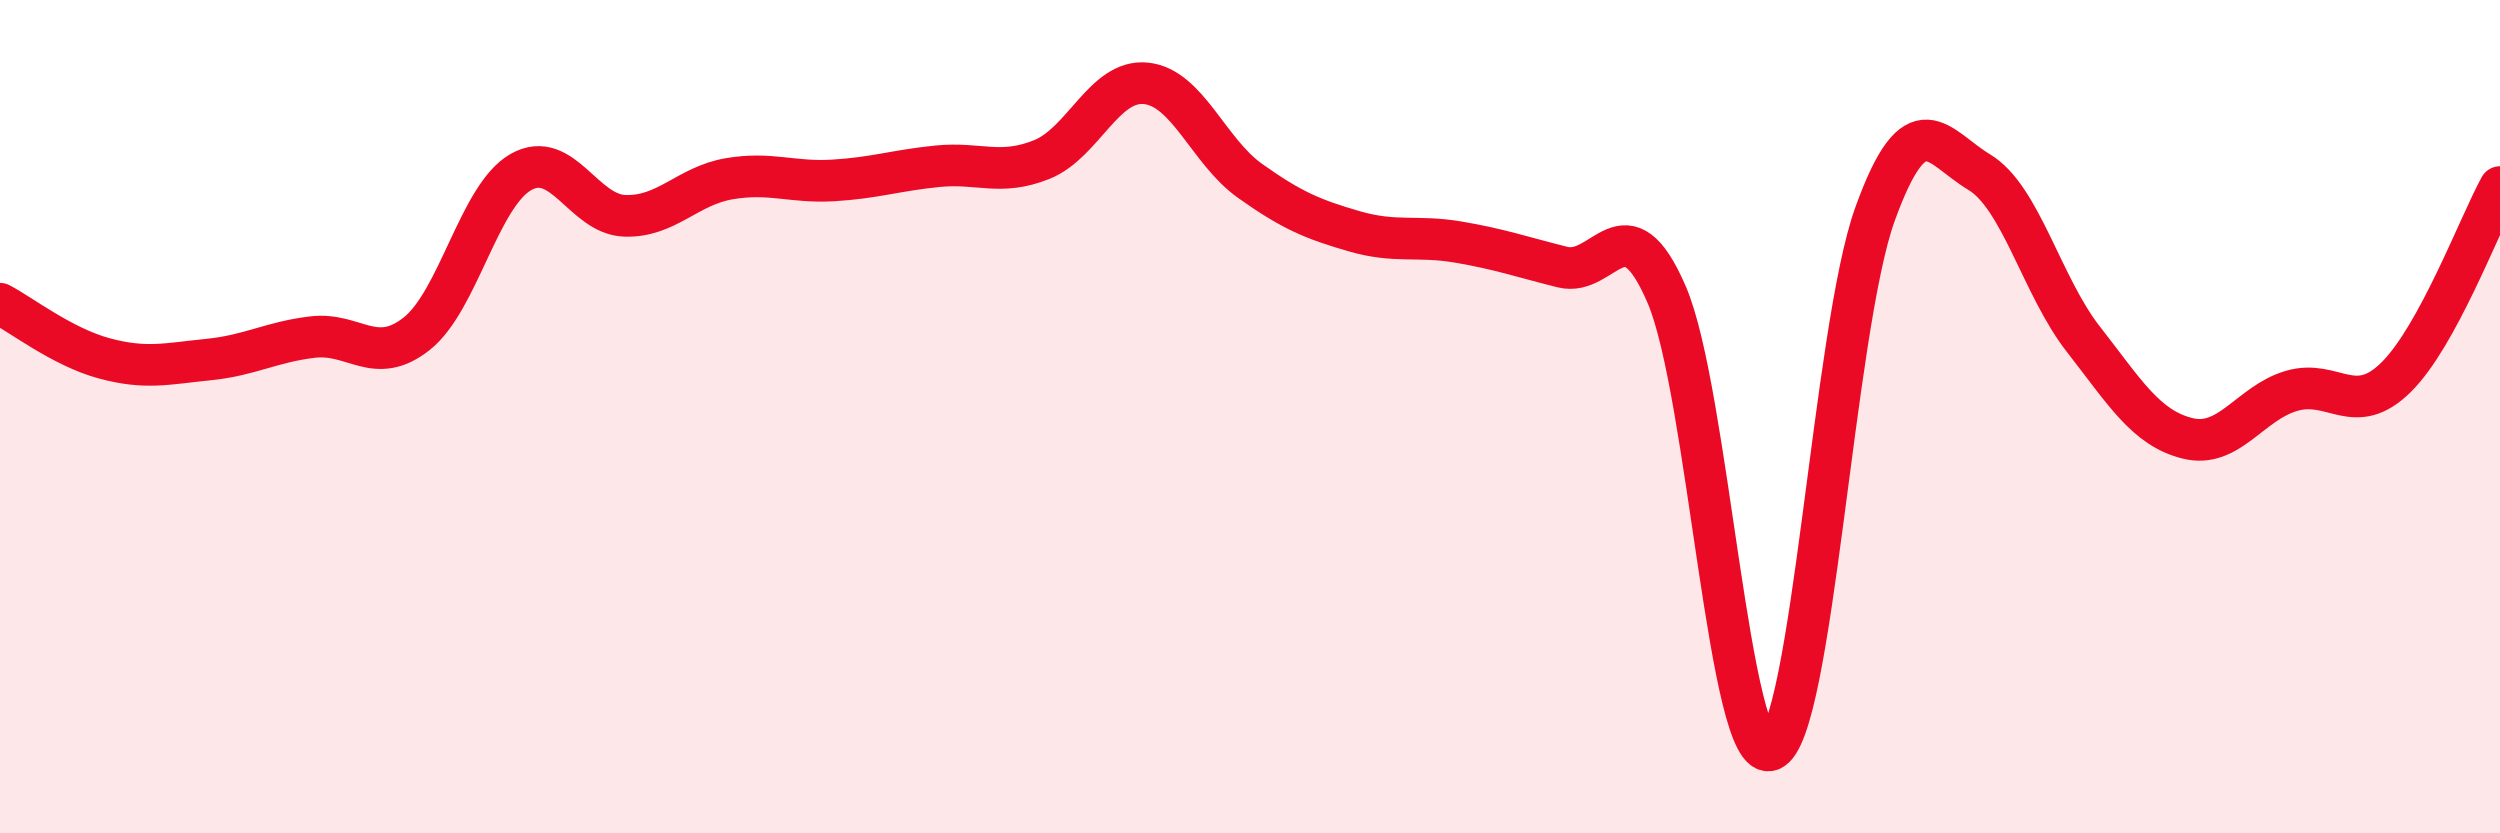
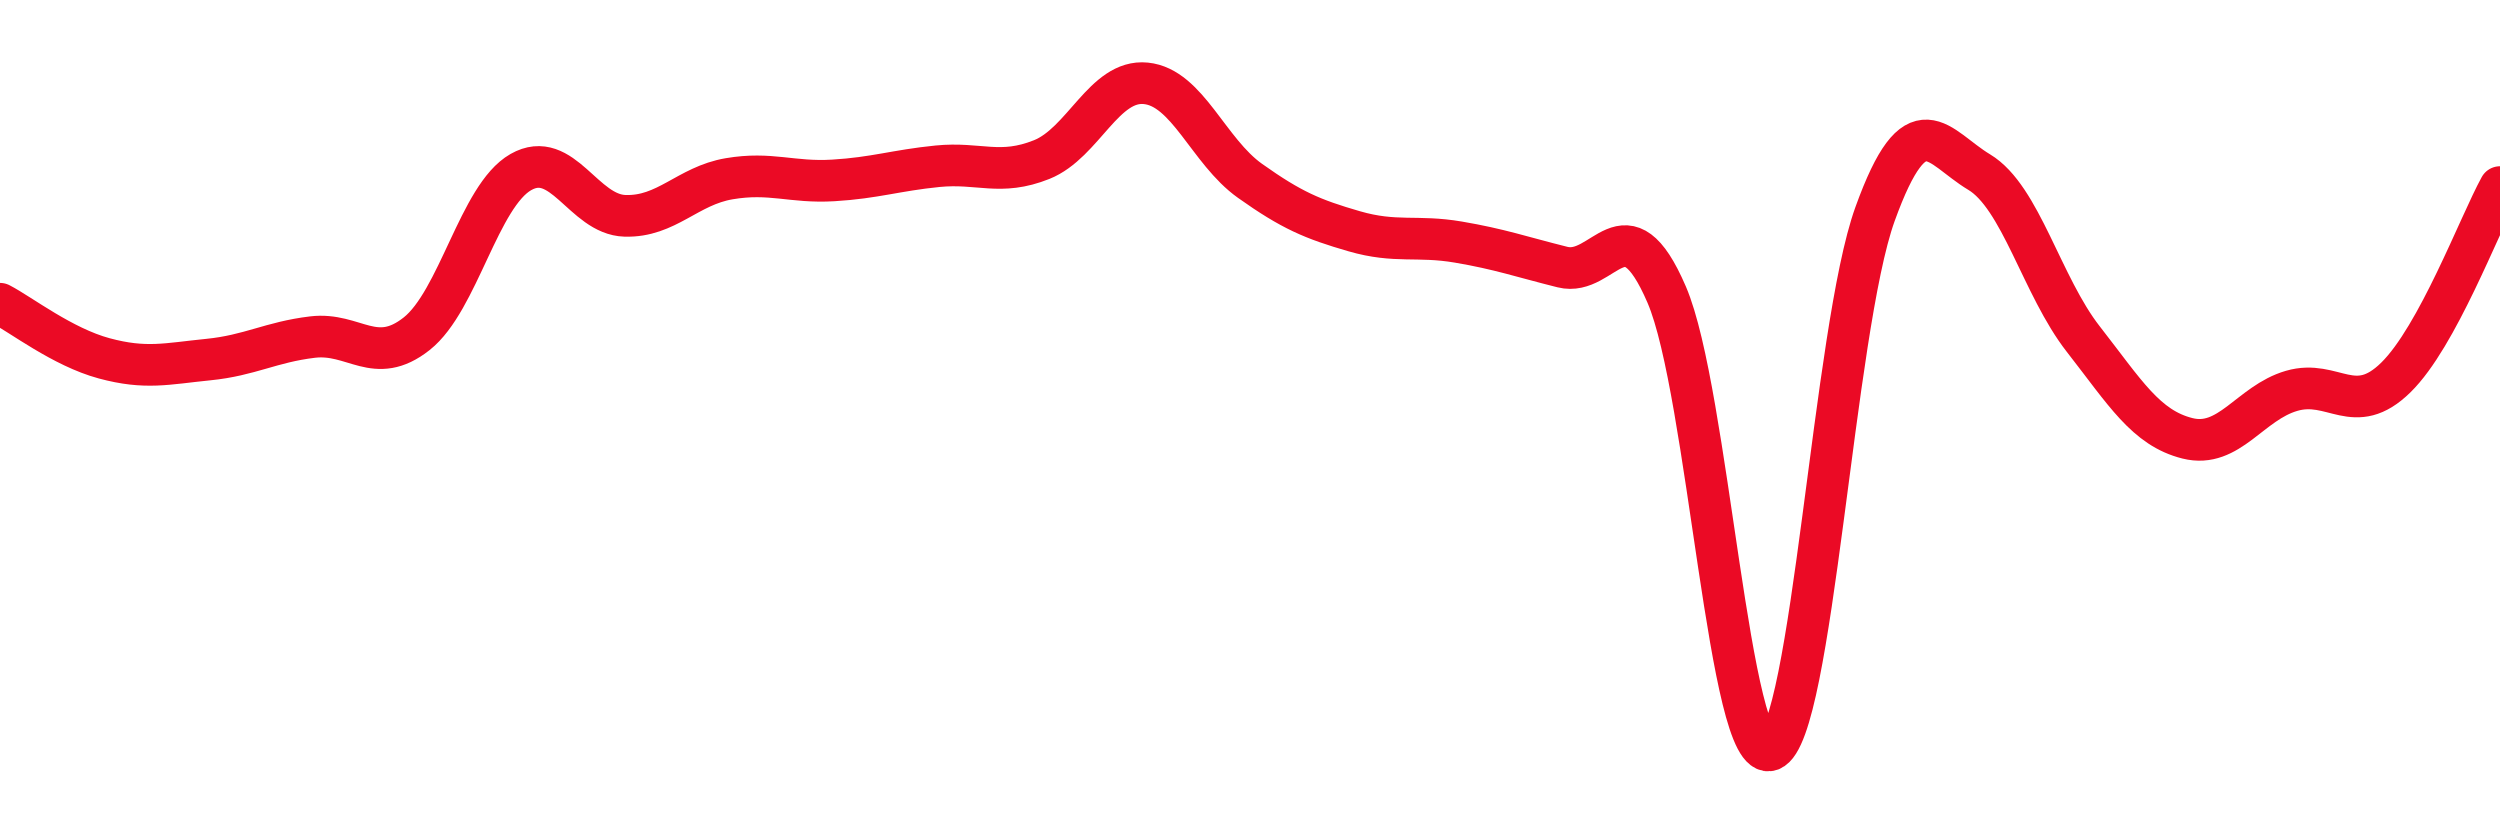
<svg xmlns="http://www.w3.org/2000/svg" width="60" height="20" viewBox="0 0 60 20">
-   <path d="M 0,7.29 C 0.5,7.55 1.5,8.33 2.5,8.6 C 3.5,8.87 4,8.73 5,8.63 C 6,8.53 6.5,8.21 7.5,8.09 C 8.5,7.97 9,8.8 10,8.01 C 11,7.22 11.5,4.7 12.5,4.13 C 13.5,3.56 14,5.15 15,5.18 C 16,5.21 16.5,4.46 17.5,4.29 C 18.5,4.12 19,4.39 20,4.33 C 21,4.27 21.5,4.09 22.5,3.99 C 23.5,3.89 24,4.23 25,3.83 C 26,3.43 26.5,1.9 27.5,2 C 28.5,2.1 29,3.63 30,4.34 C 31,5.05 31.5,5.26 32.5,5.55 C 33.5,5.84 34,5.64 35,5.81 C 36,5.98 36.5,6.16 37.5,6.41 C 38.5,6.66 39,4.75 40,7.07 C 41,9.39 41.5,18.39 42.5,18 C 43.5,17.61 44,7.91 45,5.14 C 46,2.37 46.5,3.53 47.5,4.13 C 48.5,4.73 49,6.86 50,8.14 C 51,9.42 51.5,10.27 52.5,10.52 C 53.5,10.77 54,9.67 55,9.38 C 56,9.09 56.5,10.04 57.5,9.06 C 58.5,8.08 59.5,5.4 60,4.49L60 20L0 20Z" fill="#EB0A25" opacity="0.1" stroke-linecap="round" stroke-linejoin="round" />
  <path d="M 0,7.29 C 0.5,7.55 1.5,8.33 2.5,8.6 C 3.5,8.87 4,8.73 5,8.63 C 6,8.53 6.5,8.21 7.5,8.09 C 8.5,7.97 9,8.8 10,8.01 C 11,7.22 11.5,4.7 12.5,4.13 C 13.5,3.56 14,5.15 15,5.18 C 16,5.21 16.5,4.46 17.5,4.29 C 18.5,4.12 19,4.39 20,4.33 C 21,4.27 21.5,4.09 22.5,3.99 C 23.5,3.89 24,4.23 25,3.83 C 26,3.43 26.5,1.9 27.5,2 C 28.5,2.1 29,3.63 30,4.34 C 31,5.05 31.5,5.26 32.5,5.55 C 33.5,5.84 34,5.64 35,5.81 C 36,5.98 36.5,6.16 37.5,6.41 C 38.5,6.66 39,4.75 40,7.07 C 41,9.39 41.5,18.39 42.5,18 C 43.5,17.61 44,7.91 45,5.14 C 46,2.37 46.5,3.53 47.5,4.13 C 48.5,4.73 49,6.86 50,8.14 C 51,9.42 51.5,10.27 52.5,10.52 C 53.5,10.77 54,9.67 55,9.38 C 56,9.09 56.5,10.04 57.5,9.06 C 58.5,8.08 59.5,5.4 60,4.49" stroke="#EB0A25" stroke-width="1" fill="none" stroke-linecap="round" stroke-linejoin="round" />
</svg>